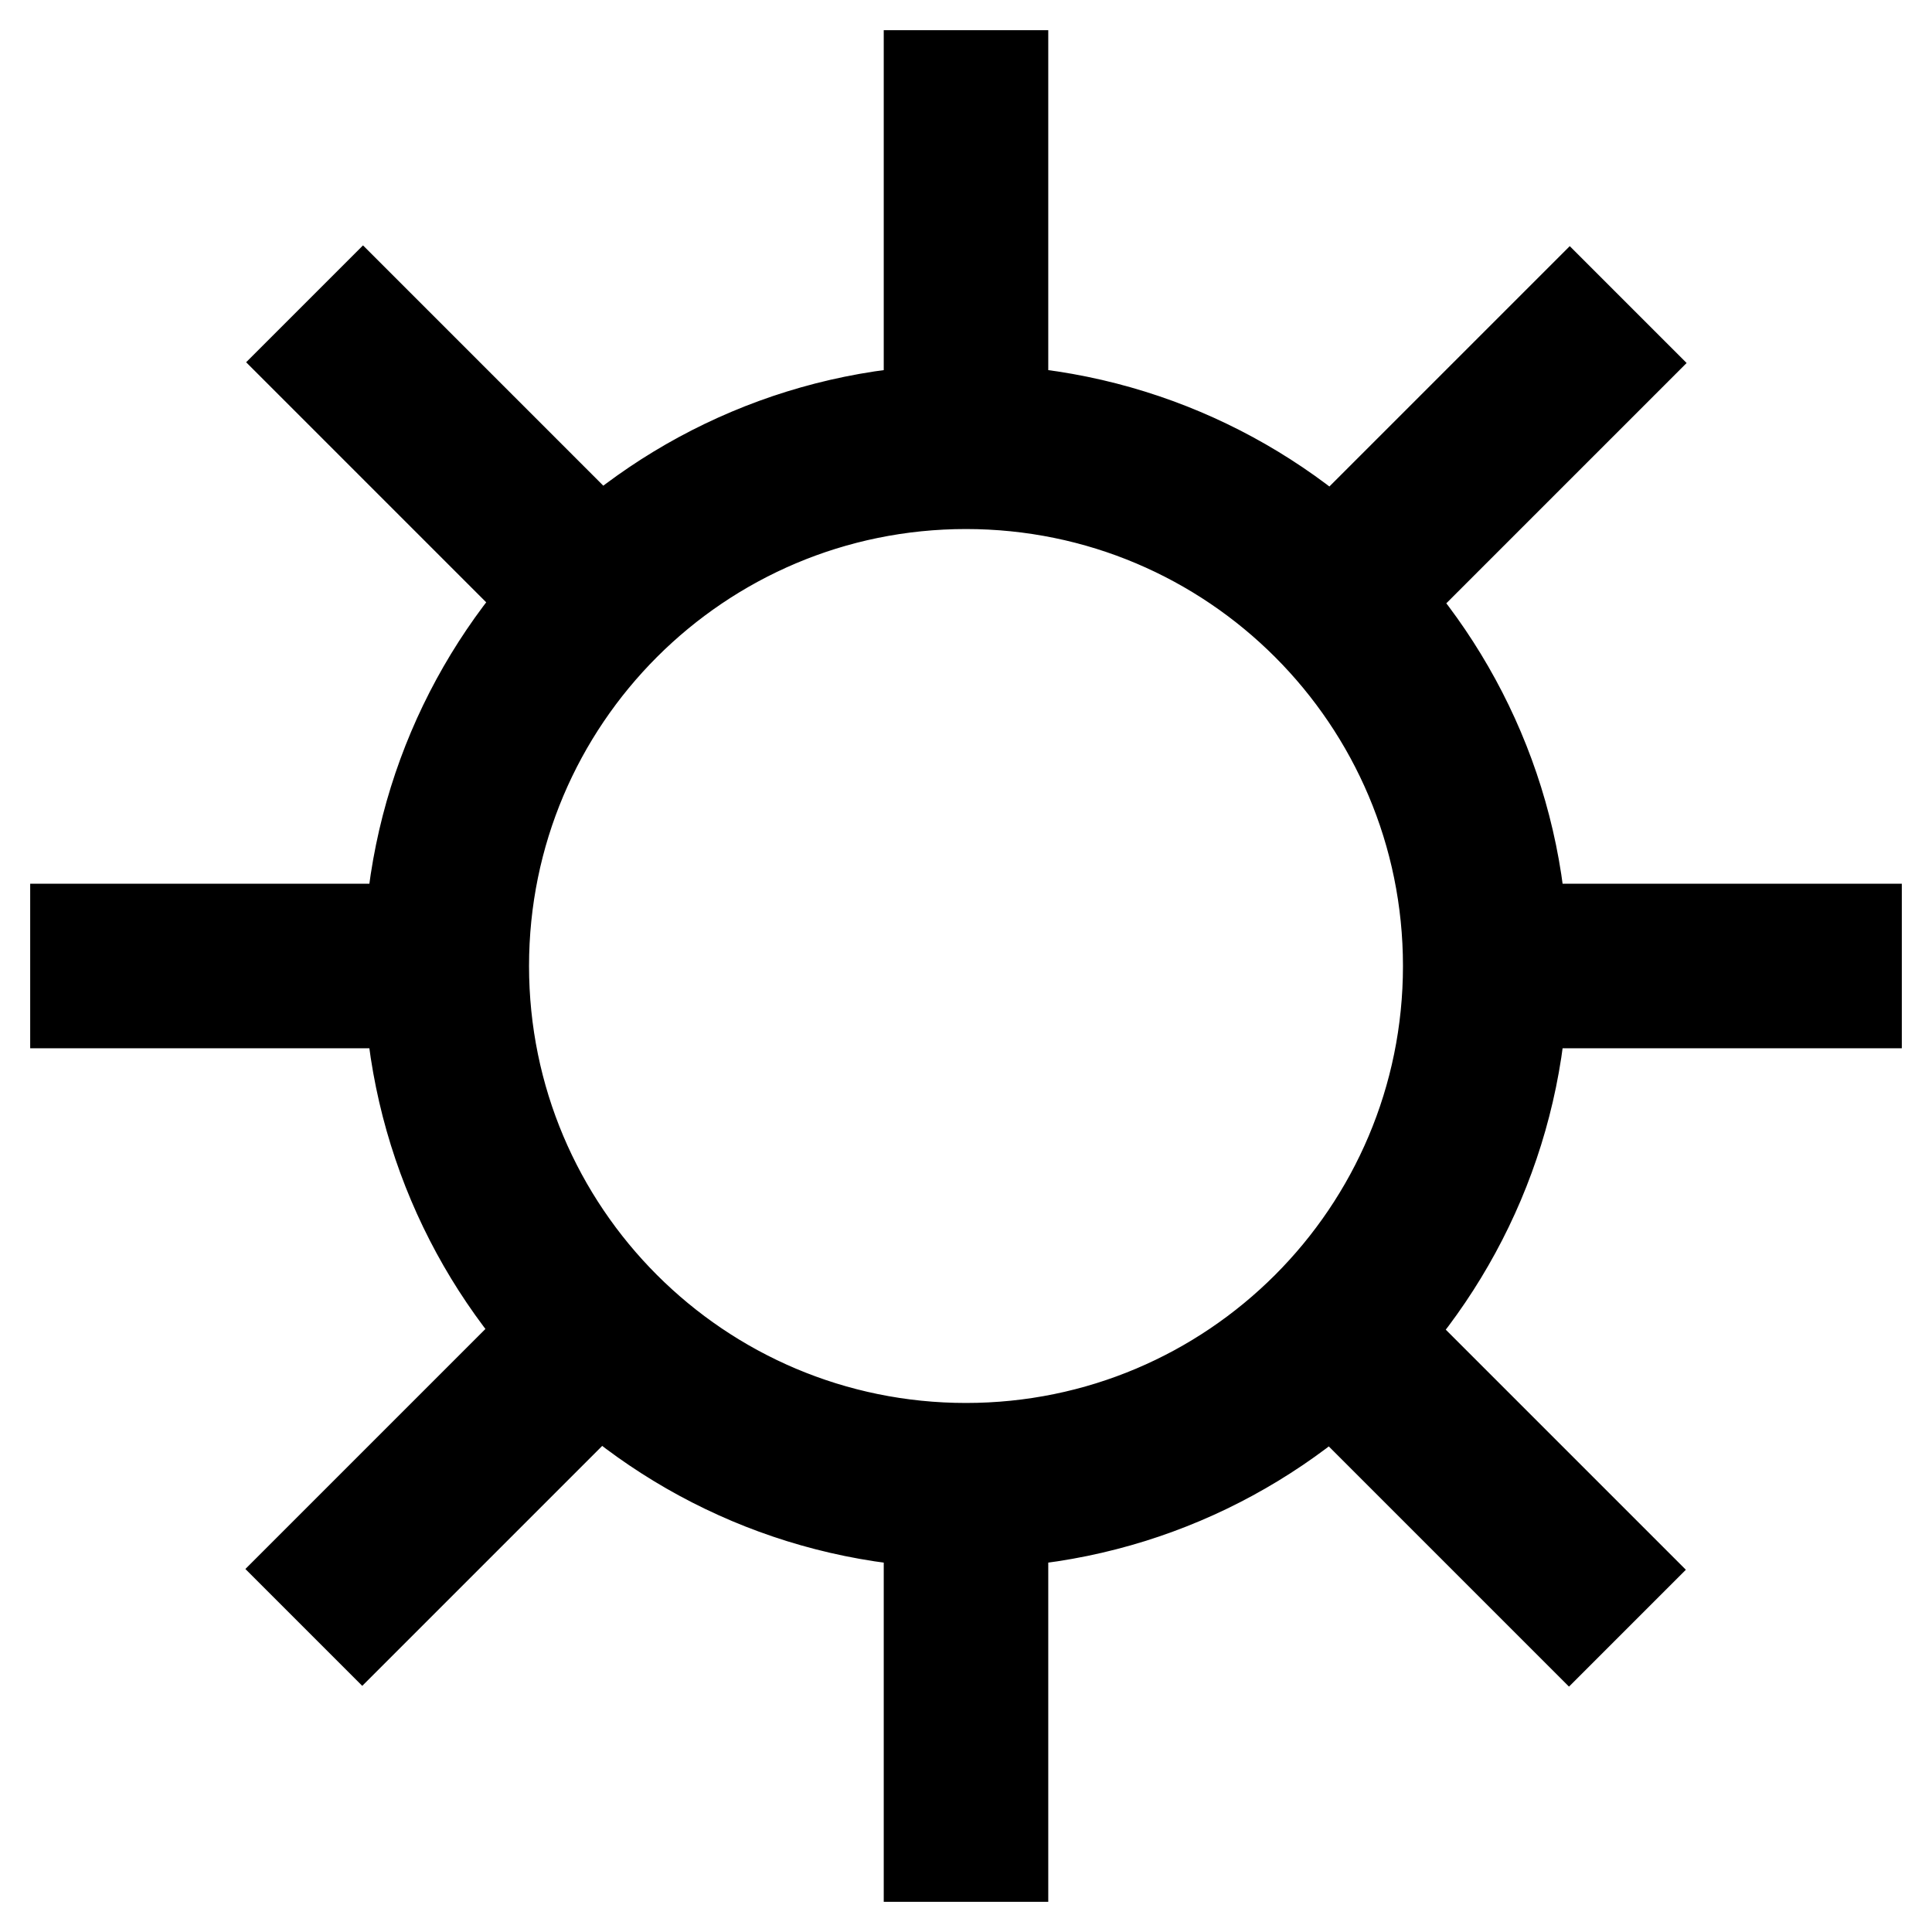
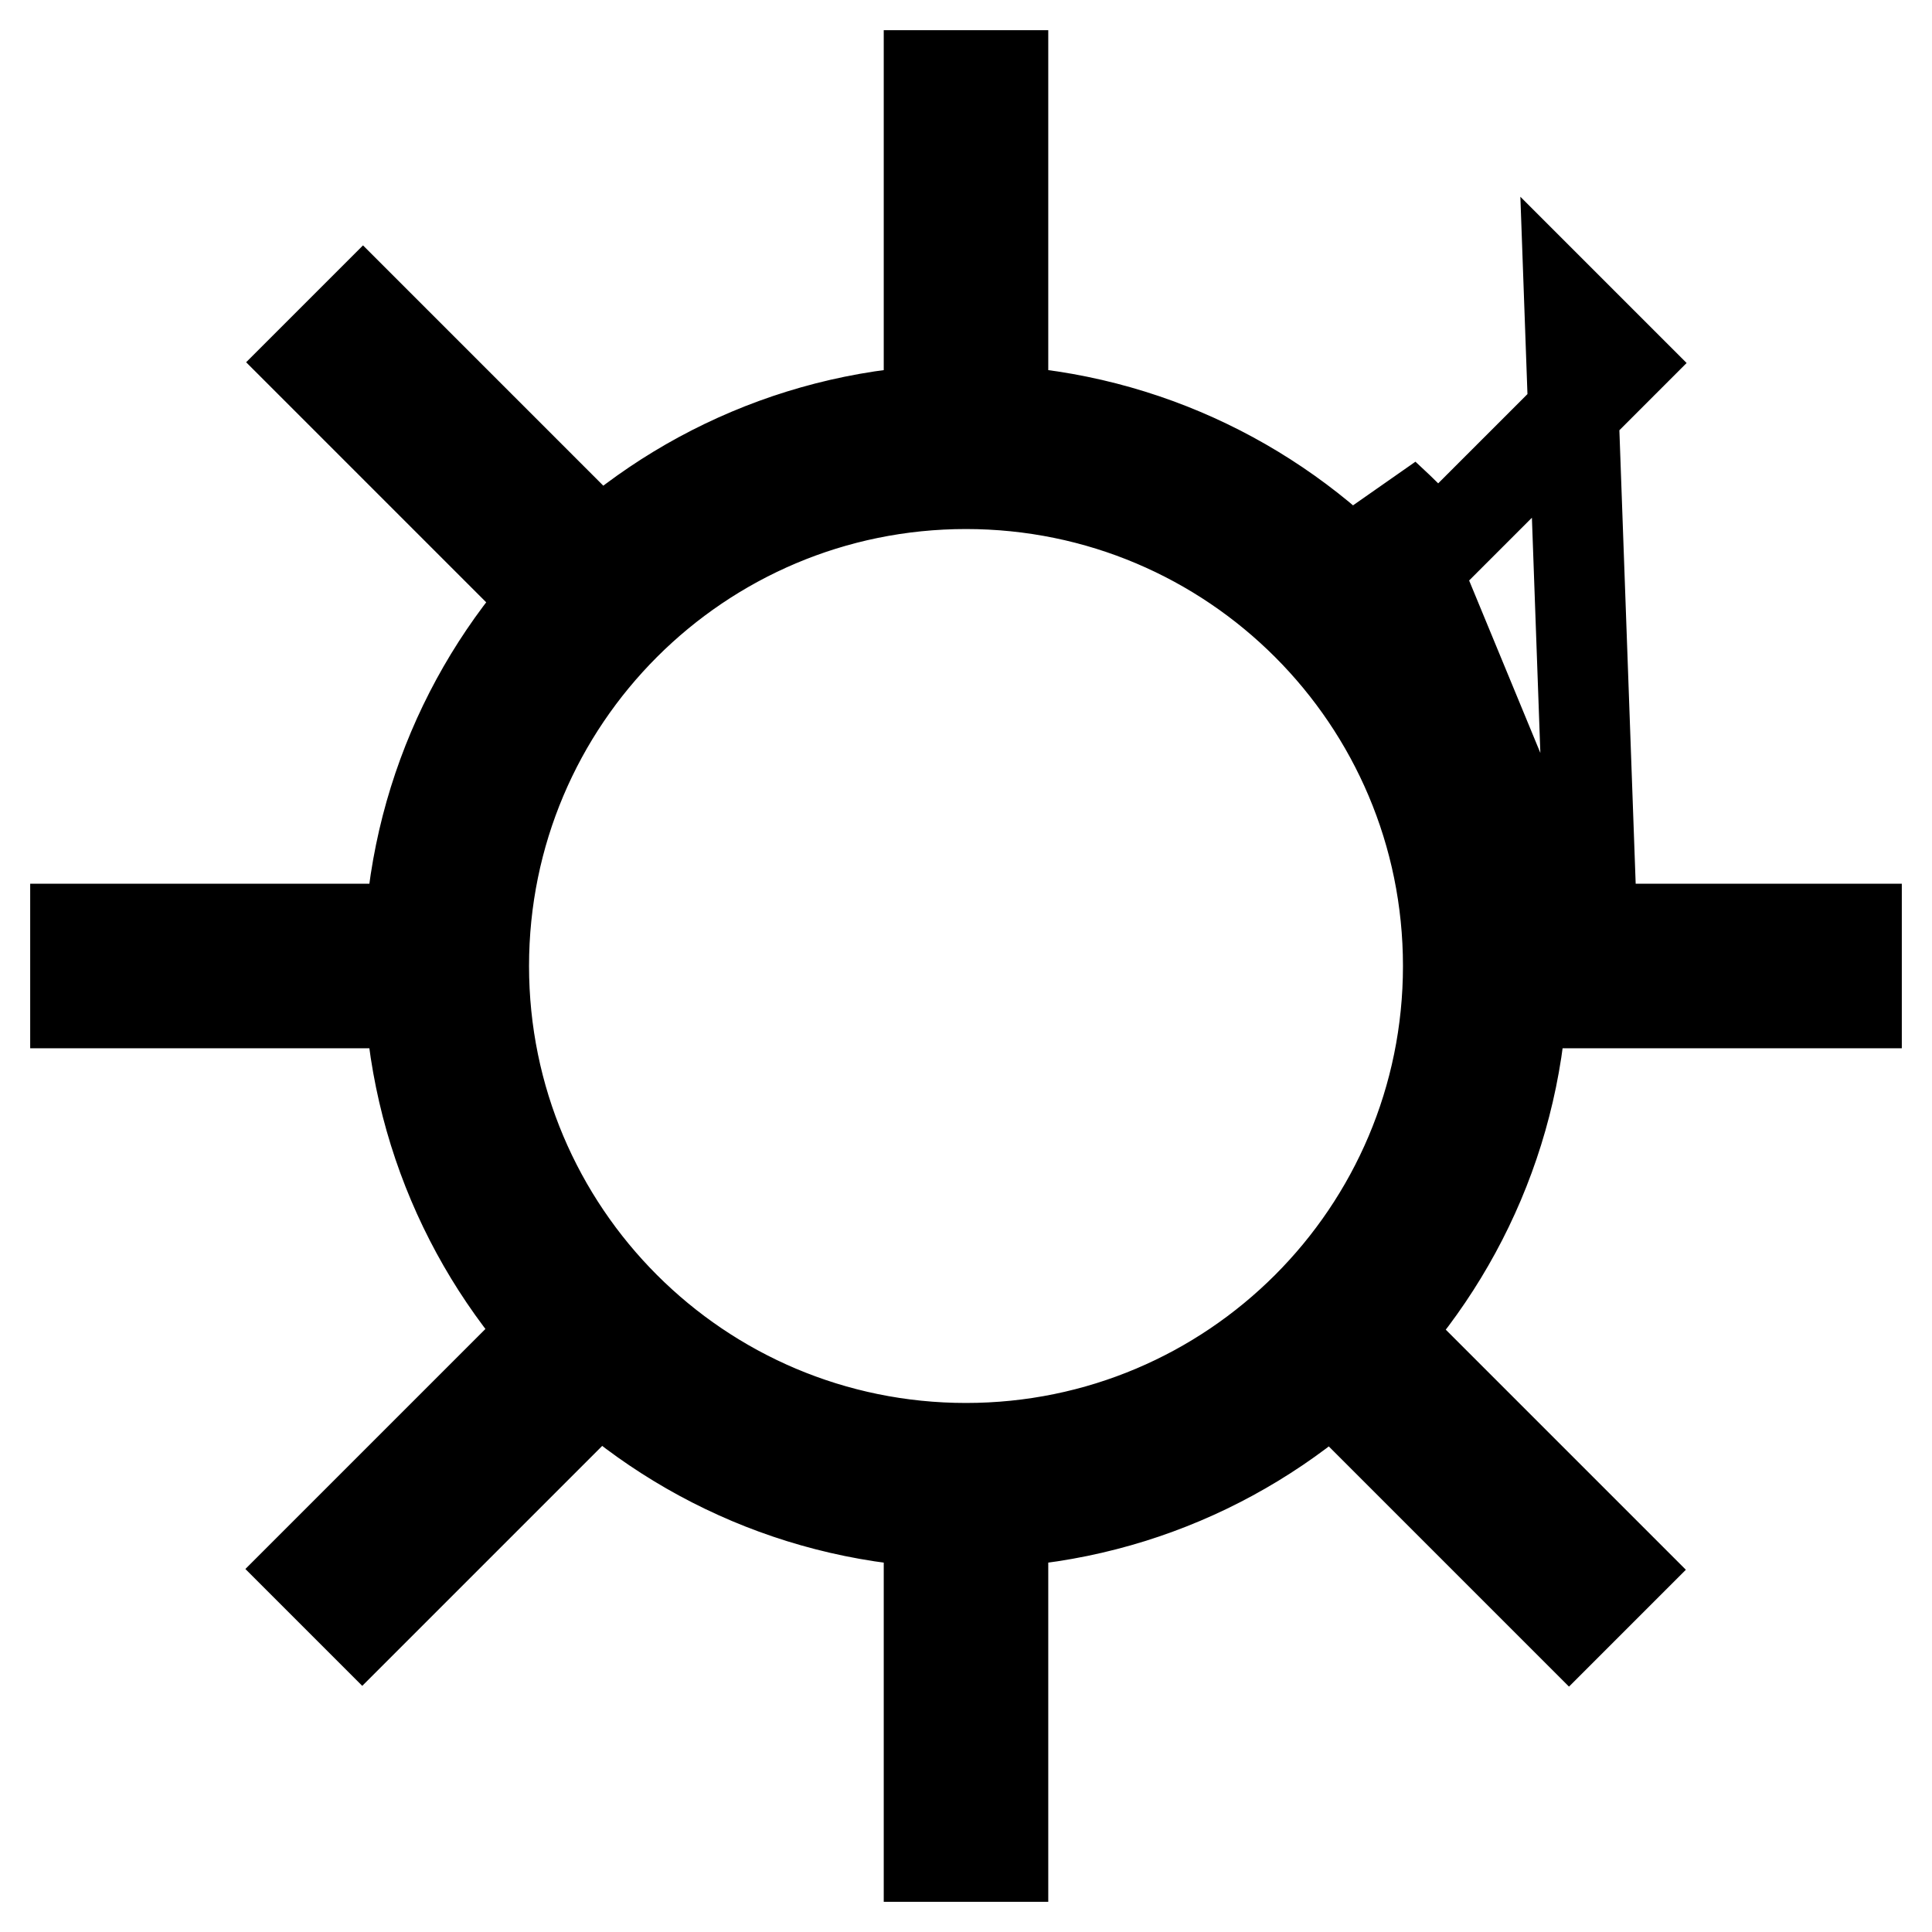
<svg xmlns="http://www.w3.org/2000/svg" version="1.1" x="0px" y="0px" viewBox="0 0 256 256" enable-background="new 0 0 256 256" xml:space="preserve">
  <g>
    <g>
-       <path stroke-width="12" fill-opacity="0" stroke="#000000" d="M211.3,132.9c0.1-1.6,0.2-3.3,0.2-4.9c0-1.7-0.1-3.3-0.2-4.9H246v9.8H211.3z M183.5,65.6L208,41.1l7,7l-24.5,24.5C188.2,70.1,185.9,67.8,183.5,65.6z M128,201.8c-40.7,0-73.8-33-73.8-73.8c0-40.7,33-73.7,73.8-73.7c40.7,0,73.8,33,73.8,73.7C201.8,168.7,168.7,201.8,128,201.8z M128,64.1c-35.3,0-63.9,28.6-63.9,63.9c0,35.3,28.6,63.9,63.9,63.9c35.3,0,63.9-28.6,63.9-63.9C191.9,92.7,163.3,64.1,128,64.1z M123.1,44.7V10h9.8v34.7c-1.6-0.1-3.3-0.2-4.9-0.2C126.3,44.4,124.7,44.6,123.1,44.7z M41.1,48l7-7l24.5,24.5c-2.5,2.2-4.8,4.5-7,7L41.1,48z M44.4,128c0,1.7,0.1,3.3,0.2,4.9H10v-9.8h34.7C44.6,124.7,44.4,126.3,44.4,128z M72.5,190.4L48,214.9l-7-7l24.5-24.5C67.8,185.9,70.1,188.2,72.5,190.4z M132.9,211.3V246h-9.8v-34.7c1.6,0.1,3.3,0.2,4.9,0.2C129.7,211.6,131.3,211.4,132.9,211.3z M214.9,208l-7,7l-24.5-24.5c2.5-2.2,4.8-4.5,7-7L214.9,208z" />
+       <path stroke-width="12" fill-opacity="0" stroke="#000000" d="M211.3,132.9c0.1-1.6,0.2-3.3,0.2-4.9c0-1.7-0.1-3.3-0.2-4.9H246v9.8H211.3z L208,41.1l7,7l-24.5,24.5C188.2,70.1,185.9,67.8,183.5,65.6z M128,201.8c-40.7,0-73.8-33-73.8-73.8c0-40.7,33-73.7,73.8-73.7c40.7,0,73.8,33,73.8,73.7C201.8,168.7,168.7,201.8,128,201.8z M128,64.1c-35.3,0-63.9,28.6-63.9,63.9c0,35.3,28.6,63.9,63.9,63.9c35.3,0,63.9-28.6,63.9-63.9C191.9,92.7,163.3,64.1,128,64.1z M123.1,44.7V10h9.8v34.7c-1.6-0.1-3.3-0.2-4.9-0.2C126.3,44.4,124.7,44.6,123.1,44.7z M41.1,48l7-7l24.5,24.5c-2.5,2.2-4.8,4.5-7,7L41.1,48z M44.4,128c0,1.7,0.1,3.3,0.2,4.9H10v-9.8h34.7C44.6,124.7,44.4,126.3,44.4,128z M72.5,190.4L48,214.9l-7-7l24.5-24.5C67.8,185.9,70.1,188.2,72.5,190.4z M132.9,211.3V246h-9.8v-34.7c1.6,0.1,3.3,0.2,4.9,0.2C129.7,211.6,131.3,211.4,132.9,211.3z M214.9,208l-7,7l-24.5-24.5c2.5-2.2,4.8-4.5,7-7L214.9,208z" />
    </g>
  </g>
</svg>